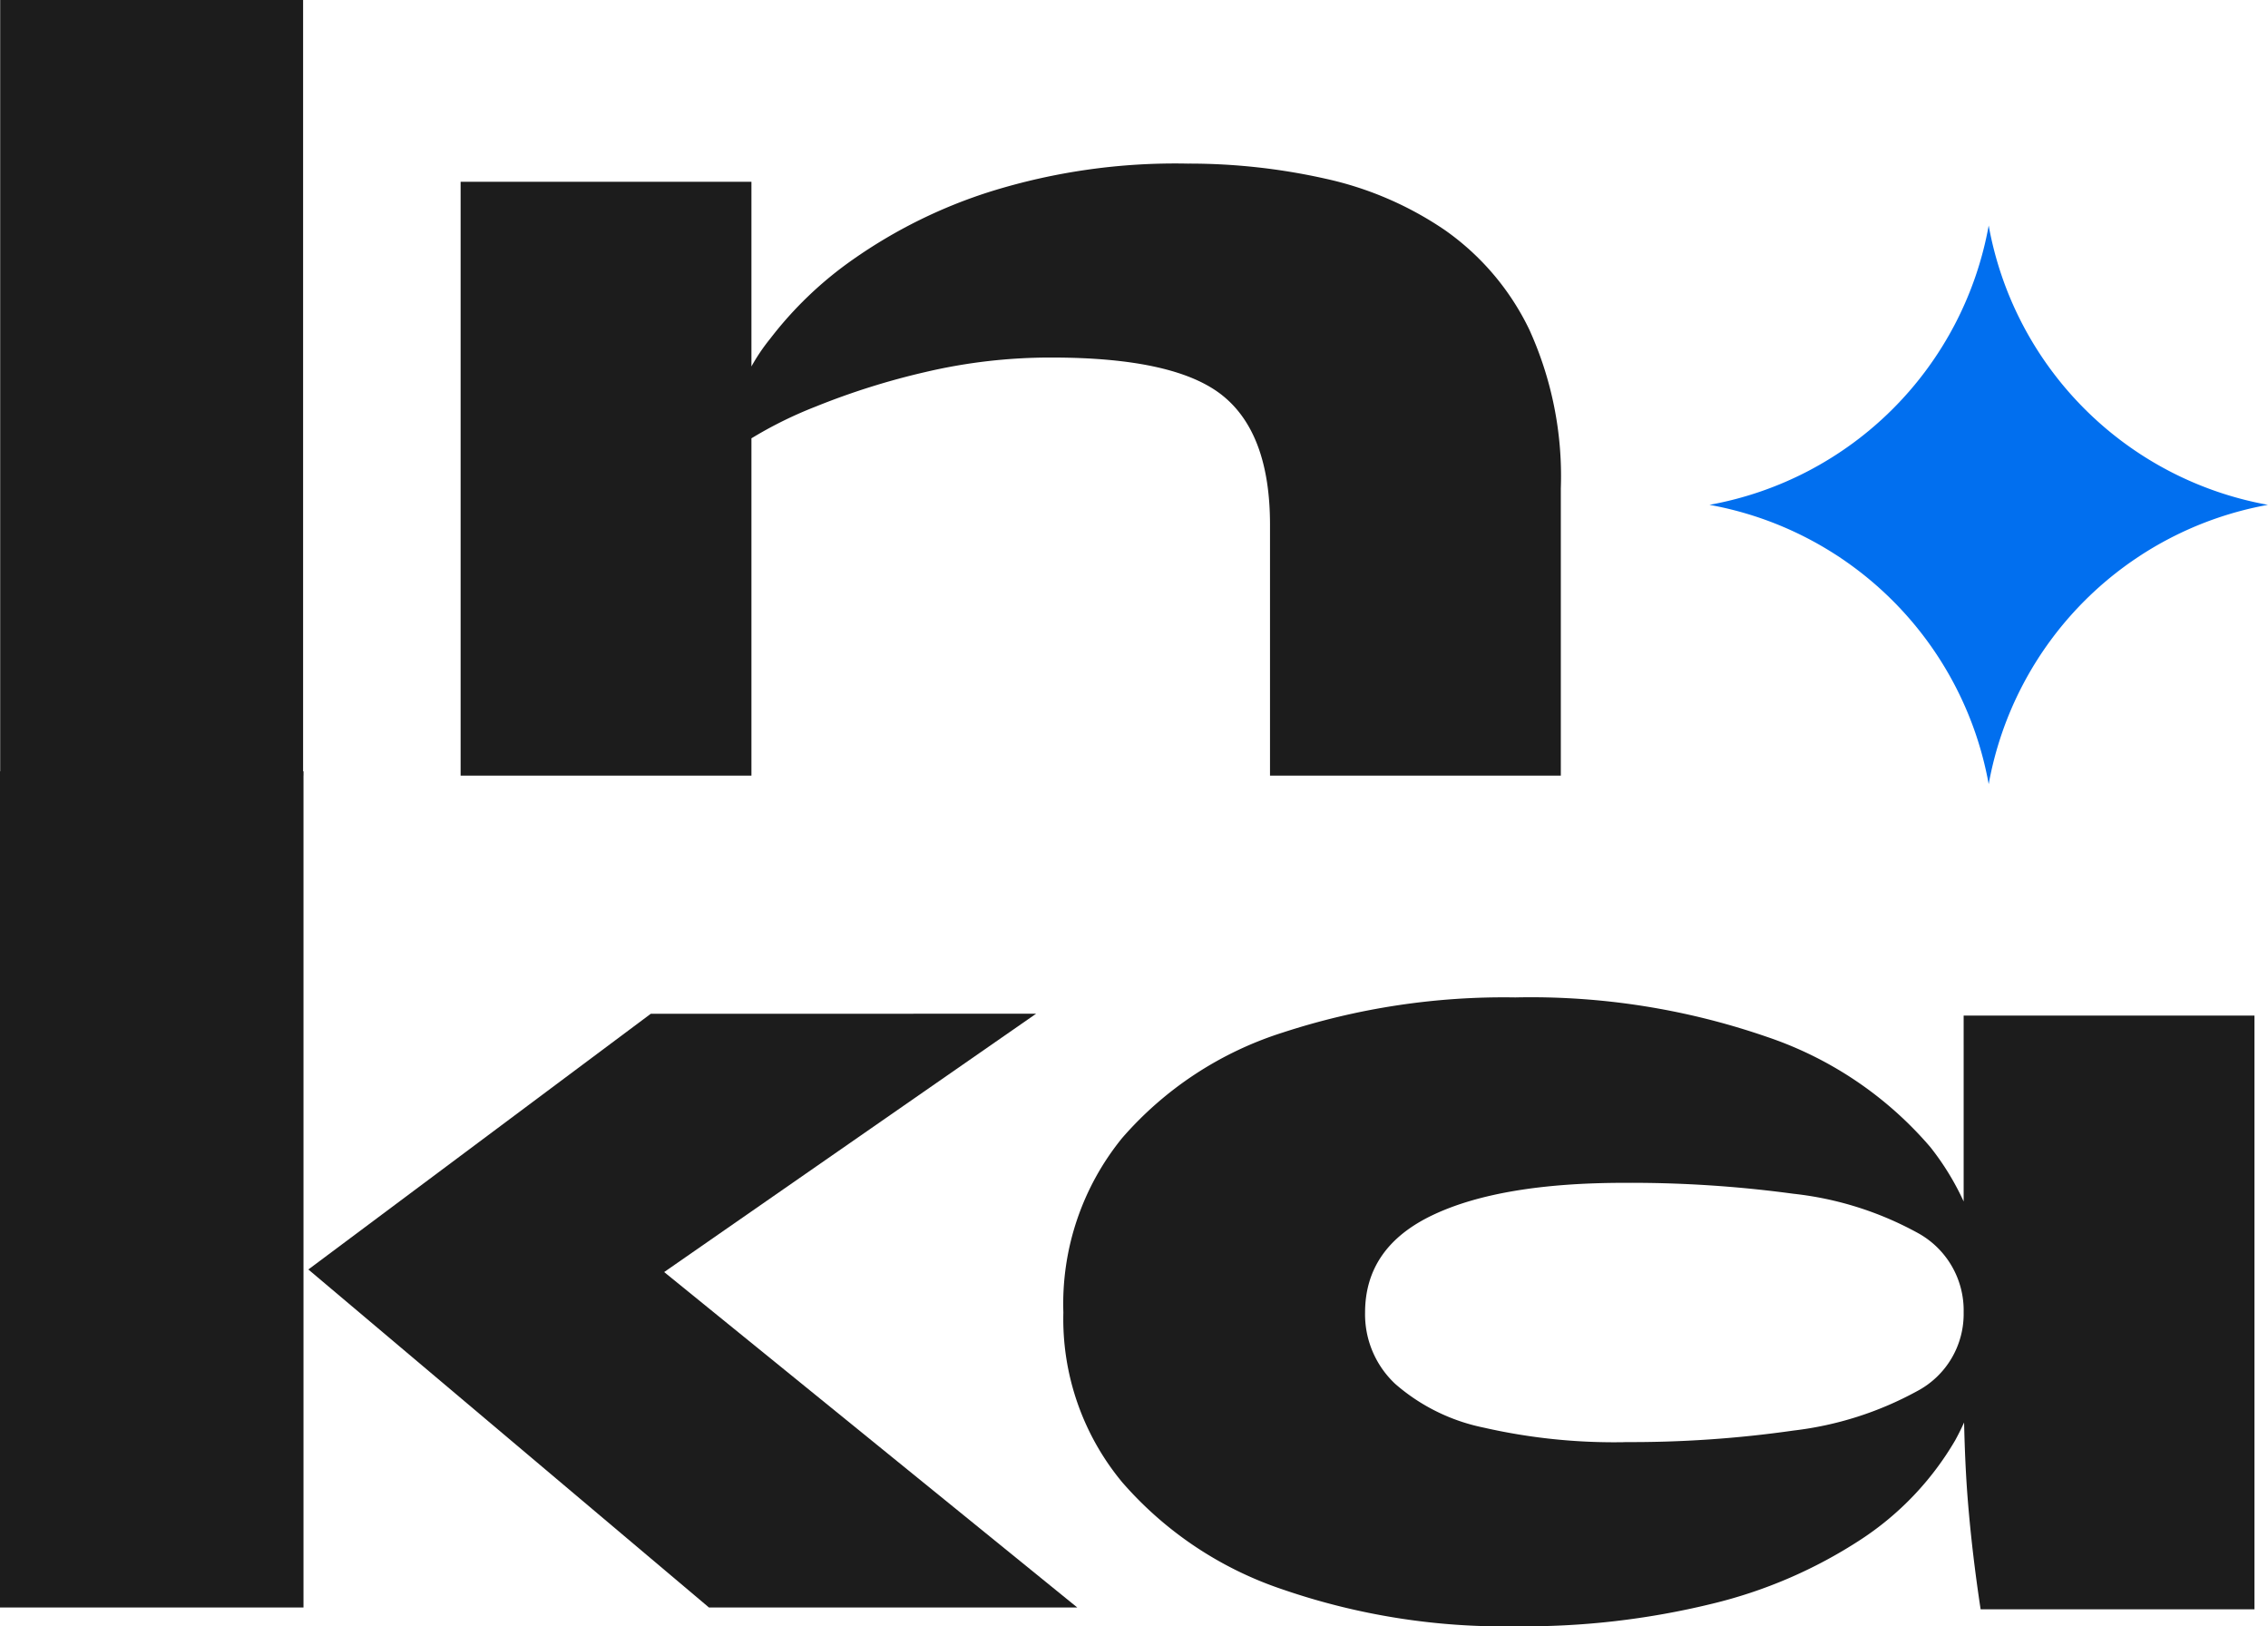
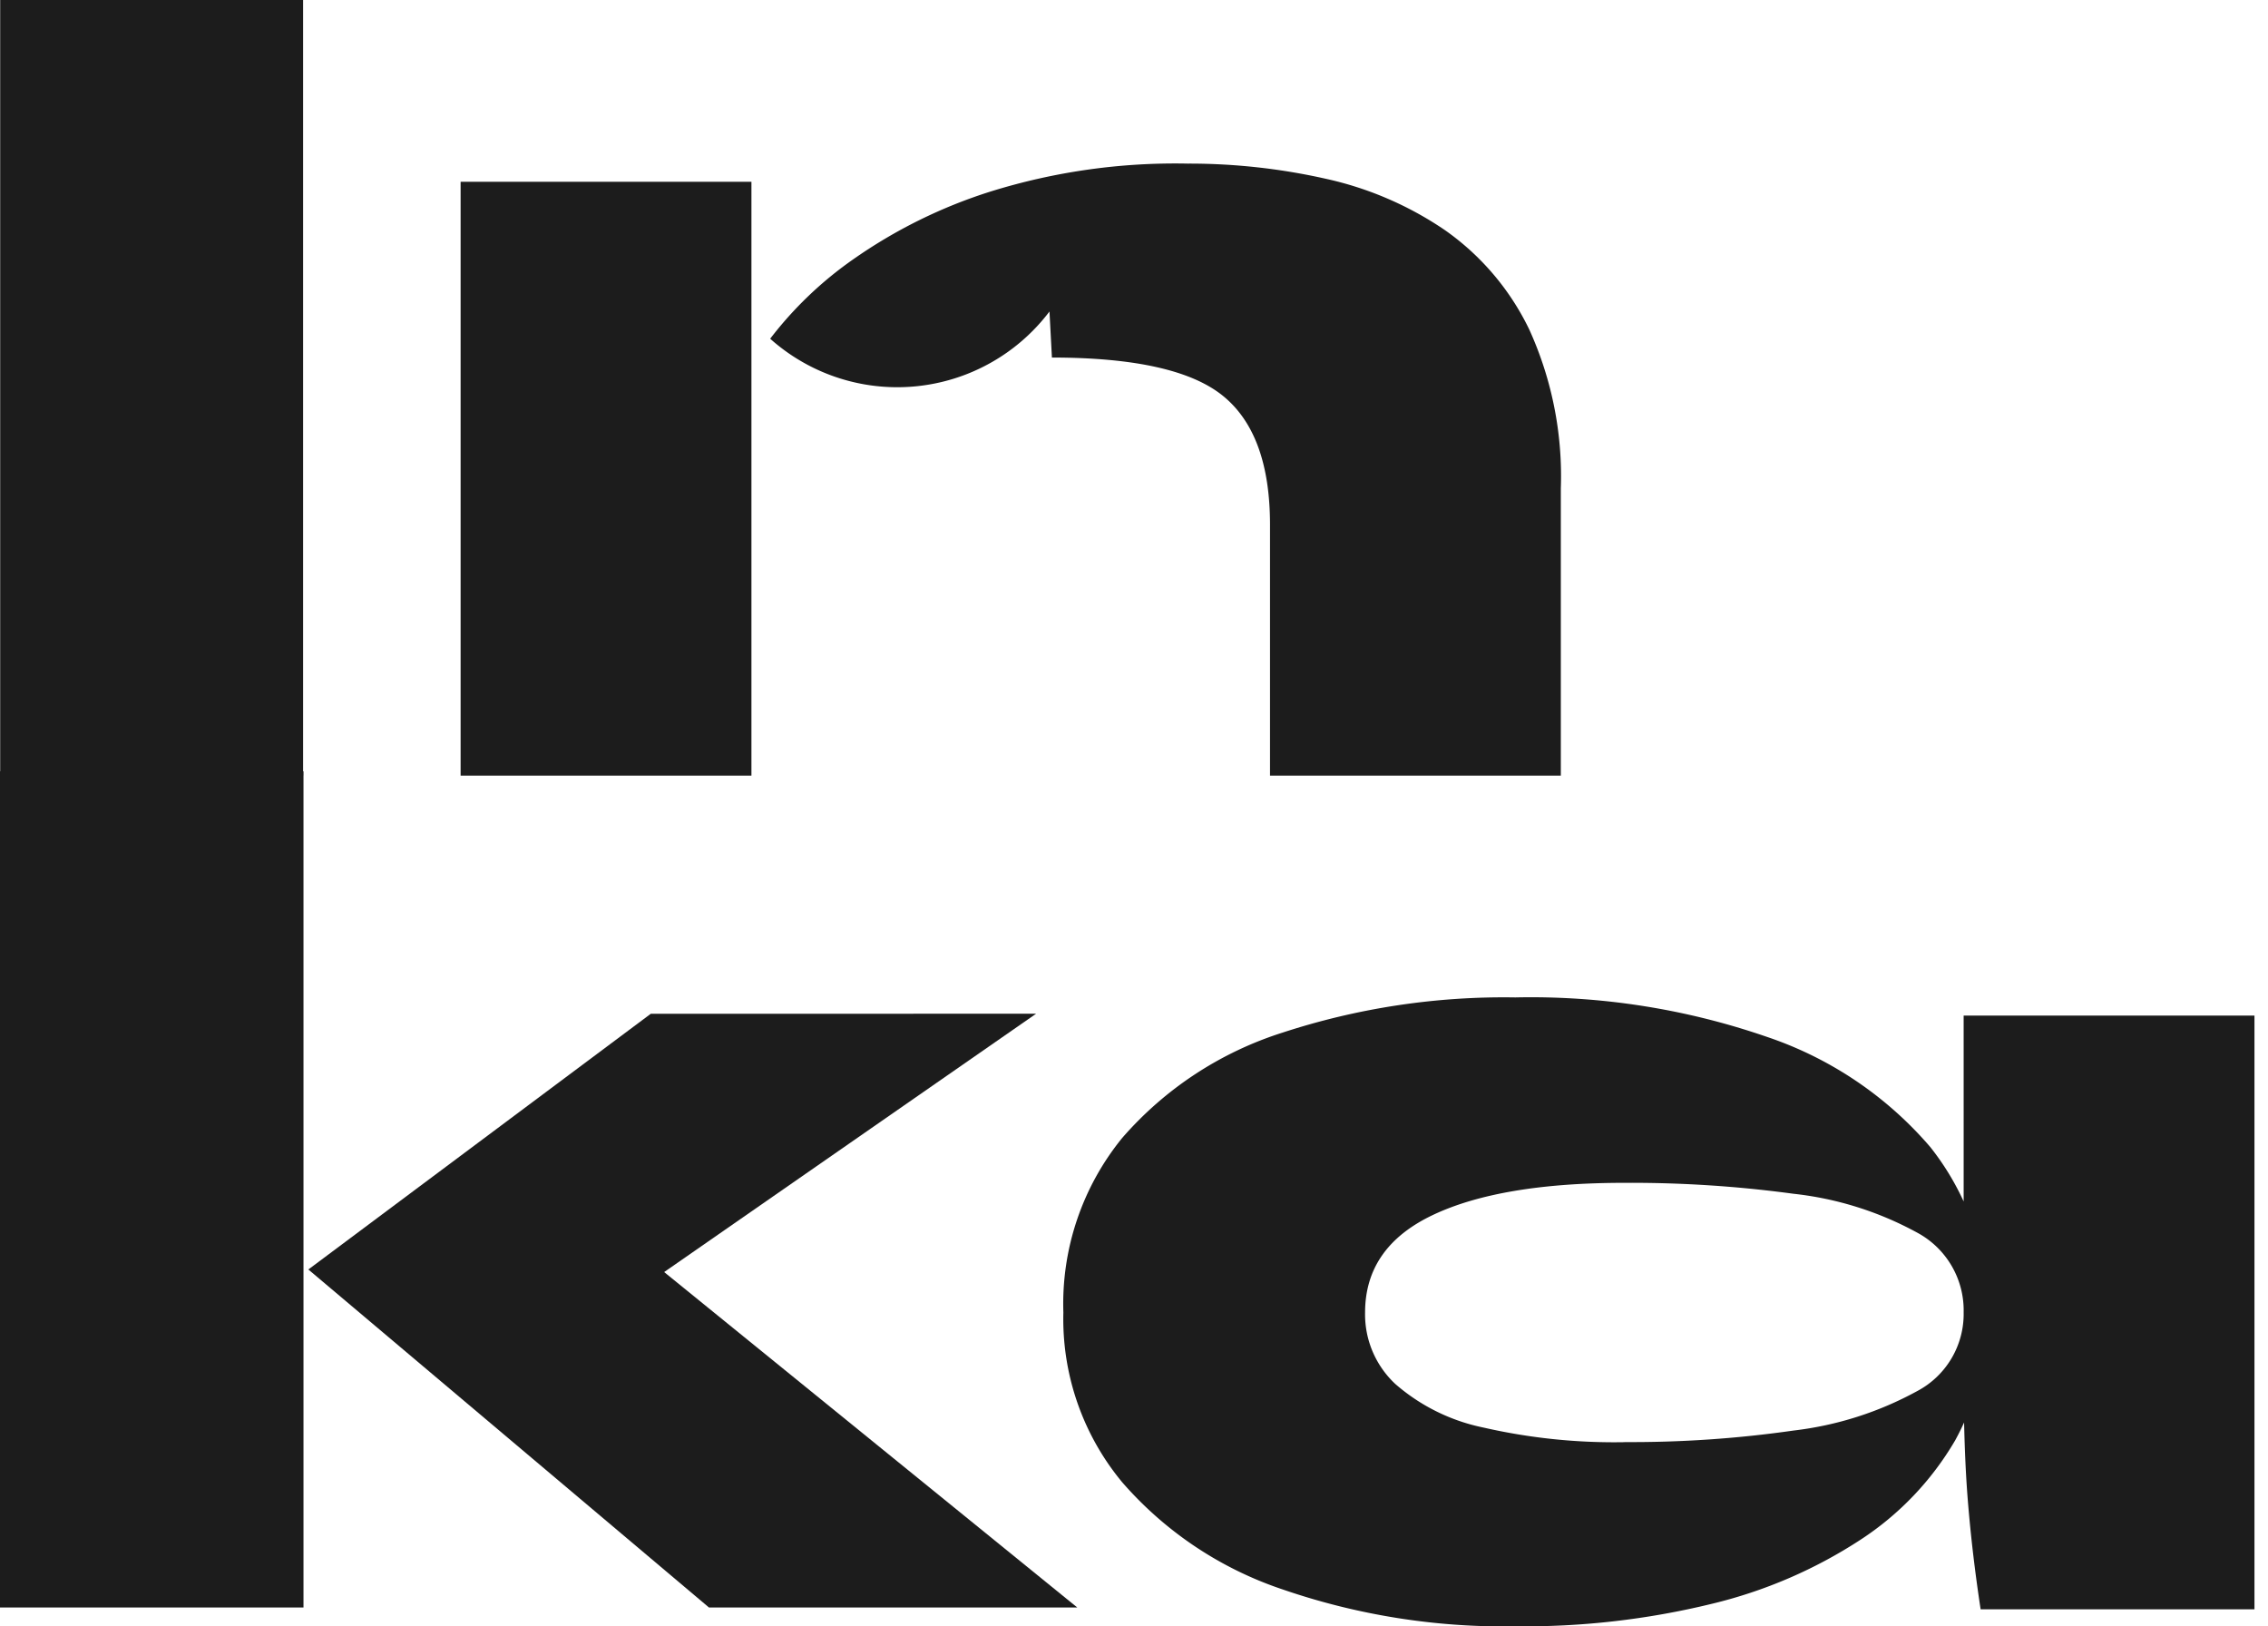
<svg xmlns="http://www.w3.org/2000/svg" id="Groupe_109" data-name="Groupe 109" width="110.742" height="79.394" viewBox="0 0 110.742 79.394">
  <defs>
    <clipPath id="clip-path">
      <rect id="Rectangle_247" data-name="Rectangle 247" width="110.742" height="79.394" fill="none" />
    </clipPath>
  </defs>
  <g id="Groupe_108" data-name="Groupe 108" clip-path="url(#clip-path)">
-     <path id="Tracé_1782" data-name="Tracé 1782" d="M57.985,21.479h14.2V50.47h-14.2Zm35.5-.887a30.346,30.346,0,0,1,6.744.74,16.676,16.676,0,0,1,5.827,2.514,12.6,12.6,0,0,1,4.112,4.852,17.276,17.276,0,0,1,1.538,7.75V50.47h-14.2V38.223q0-4.438-2.307-6.3t-8.342-1.863a26.652,26.652,0,0,0-6.183.709,35.693,35.693,0,0,0-5.354,1.686,20.006,20.006,0,0,0-3.727,1.923l-.119-2.248A9.318,9.318,0,0,1,73.1,29.141a18.323,18.323,0,0,1,4.053-3.875,24.514,24.514,0,0,1,6.715-3.313,30.32,30.32,0,0,1,9.614-1.361" transform="translate(-35.494 -12.605)" fill="#1c1c1c" />
+     <path id="Tracé_1782" data-name="Tracé 1782" d="M57.985,21.479h14.2V50.47h-14.2Zm35.5-.887a30.346,30.346,0,0,1,6.744.74,16.676,16.676,0,0,1,5.827,2.514,12.6,12.6,0,0,1,4.112,4.852,17.276,17.276,0,0,1,1.538,7.75V50.47h-14.2V38.223q0-4.438-2.307-6.3t-8.342-1.863l-.119-2.248A9.318,9.318,0,0,1,73.1,29.141a18.323,18.323,0,0,1,4.053-3.875,24.514,24.514,0,0,1,6.715-3.313,30.32,30.32,0,0,1,9.614-1.361" transform="translate(-35.494 -12.605)" fill="#1c1c1c" />
    <path id="Tracé_1783" data-name="Tracé 1783" d="M155.932,156.231a33.18,33.18,0,0,1-11.36-1.8,17.912,17.912,0,0,1-7.839-5.236,12.482,12.482,0,0,1-2.87-8.283,12.827,12.827,0,0,1,2.87-8.519,17.3,17.3,0,0,1,7.839-5.148,34.75,34.75,0,0,1,11.36-1.716,35.278,35.278,0,0,1,12.276,1.923,18.126,18.126,0,0,1,7.987,5.384,13,13,0,0,1,1.213,14.317A14.563,14.563,0,0,1,172.793,152a23.176,23.176,0,0,1-7.277,3.135,38.575,38.575,0,0,1-9.584,1.095m5.324-8.993a55.884,55.884,0,0,0,8.253-.562,16.57,16.57,0,0,0,6.035-1.922,4.26,4.26,0,0,0,2.278-3.846,4.308,4.308,0,0,0-2.278-3.9,16.249,16.249,0,0,0-6.035-1.893,59.062,59.062,0,0,0-8.253-.533q-6.035,0-9.347,1.568t-3.314,4.763a4.649,4.649,0,0,0,1.479,3.491,9.432,9.432,0,0,0,4.319,2.129,28.663,28.663,0,0,0,6.863.71m16.566-20.826h14.2V155.4H178.651q-.414-2.721-.621-5.265t-.207-5.976Z" transform="translate(-81.941 -76.836)" fill="#1c1c1c" />
-     <path id="Tracé_1784" data-name="Tracé 1784" d="M215.2,42.024h0a16.908,16.908,0,0,0,13.635-13.635,16.908,16.908,0,0,0,13.634,13.635,16.908,16.908,0,0,0-13.634,13.635A16.908,16.908,0,0,0,215.2,42.024Z" transform="translate(-131.731 -17.378)" fill="#016fef" />
    <rect id="Rectangle_246" data-name="Rectangle 246" width="14.791" height="37.865" transform="translate(0.009)" fill="#1c1c1c" />
    <path id="Tracé_1785" data-name="Tracé 1785" d="M0,97.081H14.819V137.9H0Zm50.591,11.833-23.429,16.27.3-7.691L52.6,137.9H34.616L15.056,121.4l16.72-12.483Z" transform="translate(0 -59.425)" fill="#1c1c1c" />
  </g>
</svg>